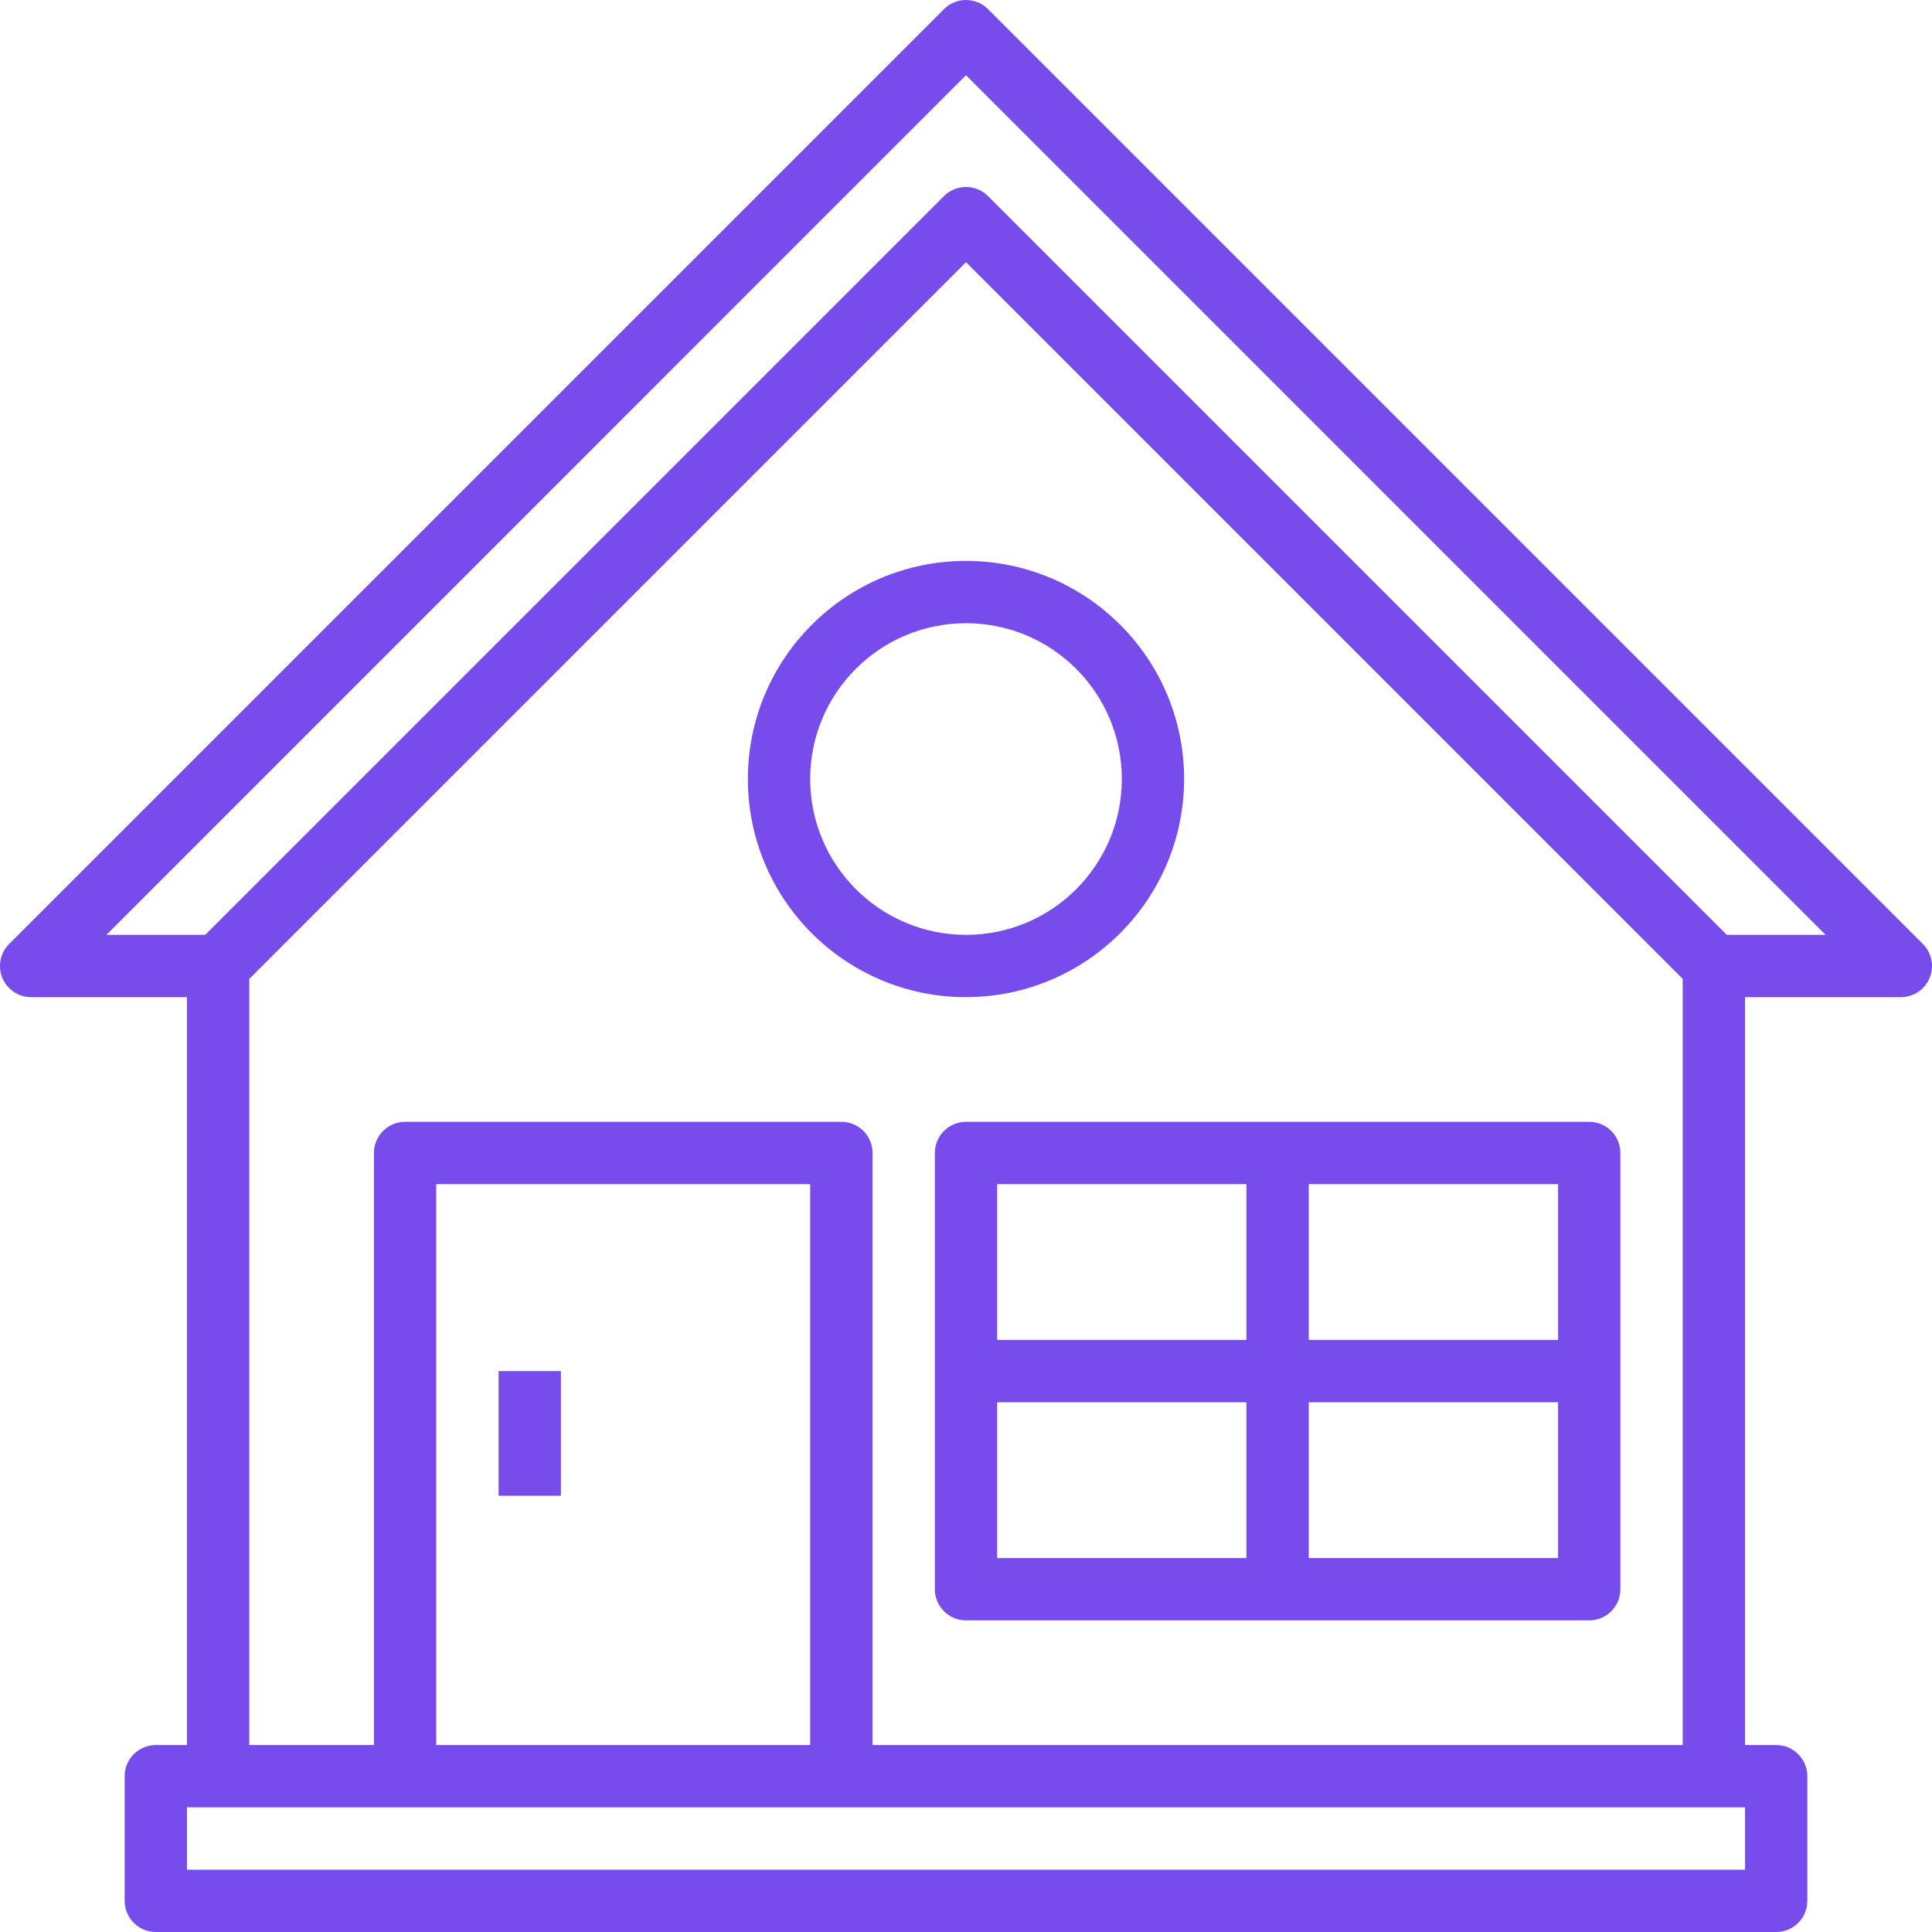
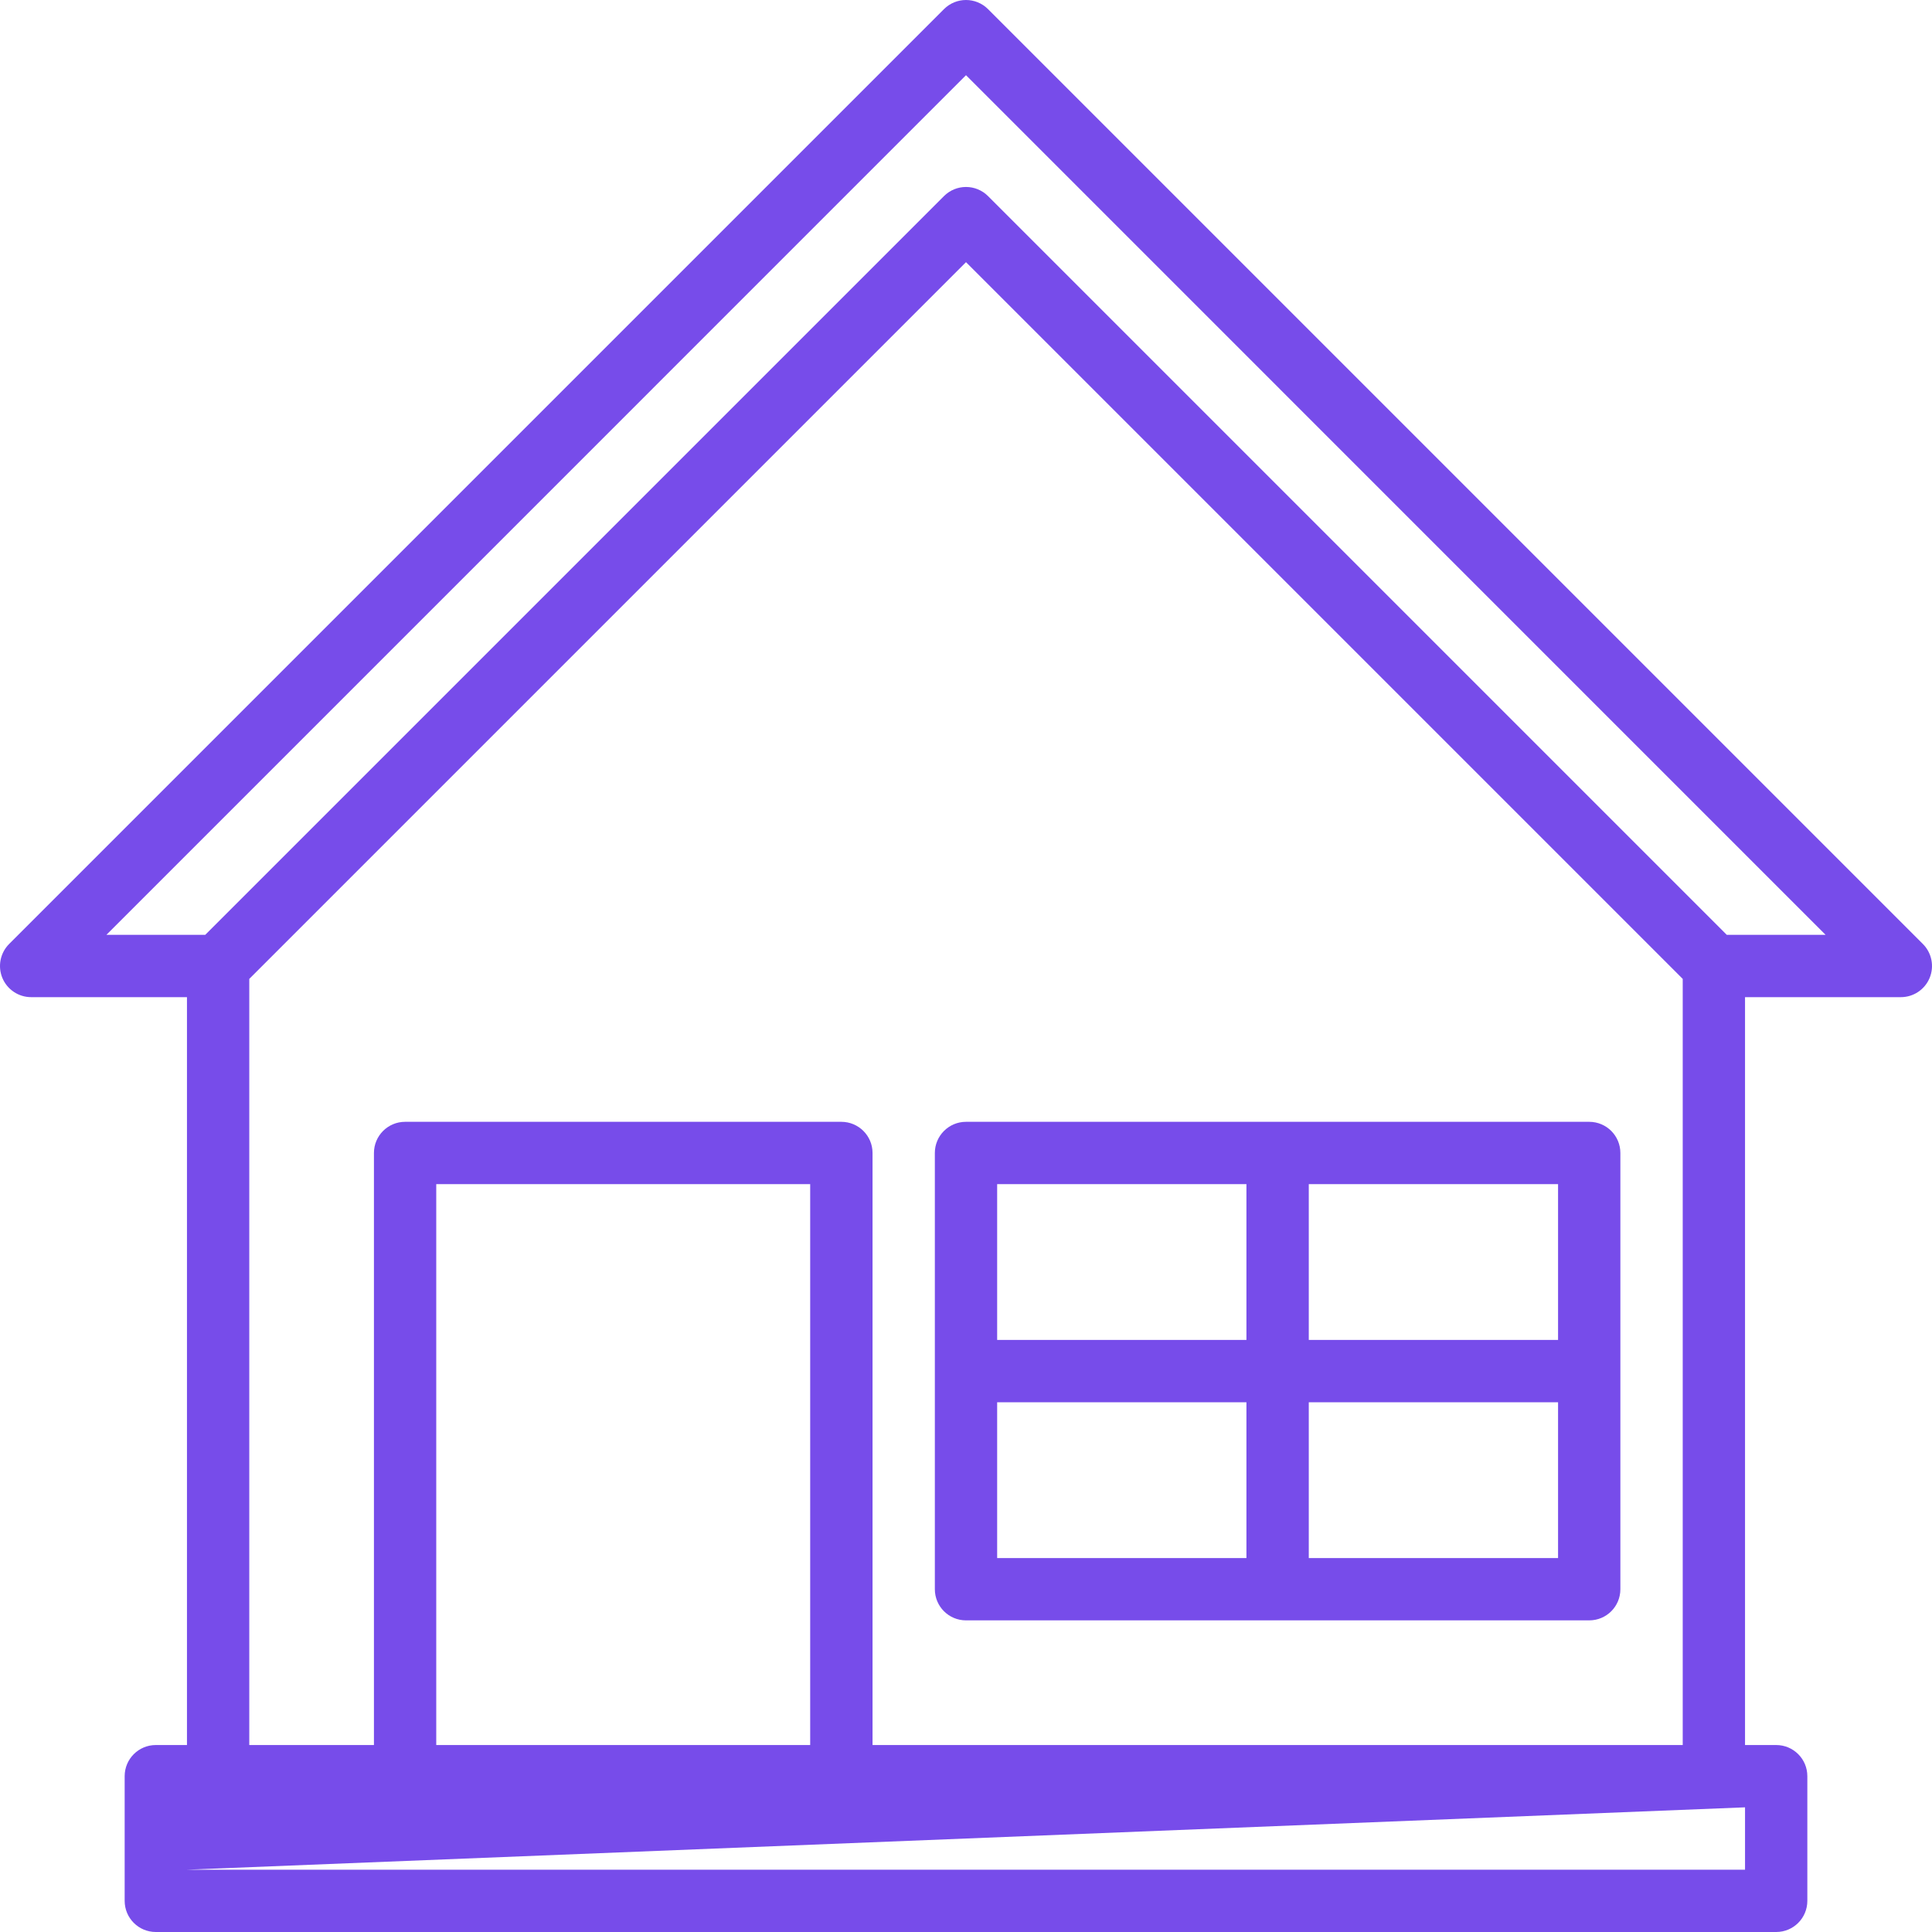
<svg xmlns="http://www.w3.org/2000/svg" width="40px" height="40px" viewBox="0 0 40 40" version="1.1">
  <title>sydney-opera-house</title>
  <g id="Page-1" stroke="none" stroke-width="1" fill="none" fill-rule="evenodd">
    <g id="Tab1-Search" transform="translate(-455, -595)" fill="#774CEA" fill-rule="nonzero">
      <g id="sydney-opera-house" transform="translate(455, 595)">
-         <path d="M39.811,19.544 L20.456,0.189 C20.204,-0.063 19.796,-0.063 19.544,0.189 L0.189,19.544 C0.005,19.728 -0.051,20.006 0.049,20.247 C0.149,20.488 0.384,20.645 0.645,20.645 L3.871,20.645 L3.871,36.129 L3.226,36.129 C2.869,36.129 2.581,36.418 2.581,36.774 L2.581,39.355 C2.581,39.711 2.869,40 3.226,40 L36.774,40 C37.131,40 37.419,39.711 37.419,39.355 L37.419,36.774 C37.419,36.418 37.131,36.129 36.774,36.129 L36.129,36.129 L36.129,20.645 L39.355,20.645 C39.616,20.645 39.851,20.488 39.951,20.247 C40.051,20.006 39.995,19.728 39.811,19.544 Z M36.129,38.71 L3.871,38.71 L3.871,37.419 L36.129,37.419 L36.129,38.71 Z M16.774,36.129 L9.032,36.129 L9.032,24.516 L16.774,24.516 L16.774,36.129 Z M18.065,36.129 L18.065,23.871 C18.065,23.515 17.776,23.226 17.419,23.226 L8.387,23.226 C8.031,23.226 7.742,23.515 7.742,23.871 L7.742,36.129 L5.161,36.129 L5.161,20.267 L20,5.428 L34.839,20.267 L34.839,36.129 L18.065,36.129 Z M35.751,19.355 L20.456,4.06 C20.204,3.808 19.796,3.808 19.544,4.06 L4.249,19.355 L2.203,19.355 L20,1.557 L37.797,19.355 L35.751,19.355 Z" id="Shape" />
-         <path d="M24.516,16.129 C24.516,13.635 22.494,11.613 20,11.613 C17.506,11.613 15.484,13.635 15.484,16.129 C15.484,18.623 17.506,20.645 20,20.645 C22.493,20.642 24.513,18.622 24.516,16.129 Z M16.774,16.129 C16.774,14.347 18.218,12.903 20,12.903 C21.782,12.903 23.226,14.347 23.226,16.129 C23.226,17.911 21.782,19.355 20,19.355 C18.219,19.353 16.776,17.91 16.774,16.129 L16.774,16.129 Z" id="Shape" />
+         <path d="M39.811,19.544 L20.456,0.189 C20.204,-0.063 19.796,-0.063 19.544,0.189 L0.189,19.544 C0.005,19.728 -0.051,20.006 0.049,20.247 C0.149,20.488 0.384,20.645 0.645,20.645 L3.871,20.645 L3.871,36.129 L3.226,36.129 C2.869,36.129 2.581,36.418 2.581,36.774 L2.581,39.355 C2.581,39.711 2.869,40 3.226,40 L36.774,40 C37.131,40 37.419,39.711 37.419,39.355 L37.419,36.774 C37.419,36.418 37.131,36.129 36.774,36.129 L36.129,36.129 L36.129,20.645 L39.355,20.645 C39.616,20.645 39.851,20.488 39.951,20.247 C40.051,20.006 39.995,19.728 39.811,19.544 Z M36.129,38.71 L3.871,38.71 L36.129,37.419 L36.129,38.71 Z M16.774,36.129 L9.032,36.129 L9.032,24.516 L16.774,24.516 L16.774,36.129 Z M18.065,36.129 L18.065,23.871 C18.065,23.515 17.776,23.226 17.419,23.226 L8.387,23.226 C8.031,23.226 7.742,23.515 7.742,23.871 L7.742,36.129 L5.161,36.129 L5.161,20.267 L20,5.428 L34.839,20.267 L34.839,36.129 L18.065,36.129 Z M35.751,19.355 L20.456,4.06 C20.204,3.808 19.796,3.808 19.544,4.06 L4.249,19.355 L2.203,19.355 L20,1.557 L37.797,19.355 L35.751,19.355 Z" id="Shape" />
        <path d="M32.903,23.226 L20,23.226 C19.644,23.226 19.355,23.515 19.355,23.871 L19.355,32.903 C19.355,33.26 19.644,33.548 20,33.548 L32.903,33.548 C33.26,33.548 33.548,33.26 33.548,32.903 L33.548,23.871 C33.548,23.515 33.26,23.226 32.903,23.226 Z M32.258,27.742 L27.097,27.742 L27.097,24.516 L32.258,24.516 L32.258,27.742 Z M25.806,24.516 L25.806,27.742 L20.645,27.742 L20.645,24.516 L25.806,24.516 Z M20.645,29.032 L25.806,29.032 L25.806,32.258 L20.645,32.258 L20.645,29.032 Z M27.097,32.258 L27.097,29.032 L32.258,29.032 L32.258,32.258 L27.097,32.258 Z" id="Shape" />
-         <rect id="Rectangle" x="10.323" y="28.387" width="1.29" height="2.581" />
      </g>
    </g>
  </g>
</svg>